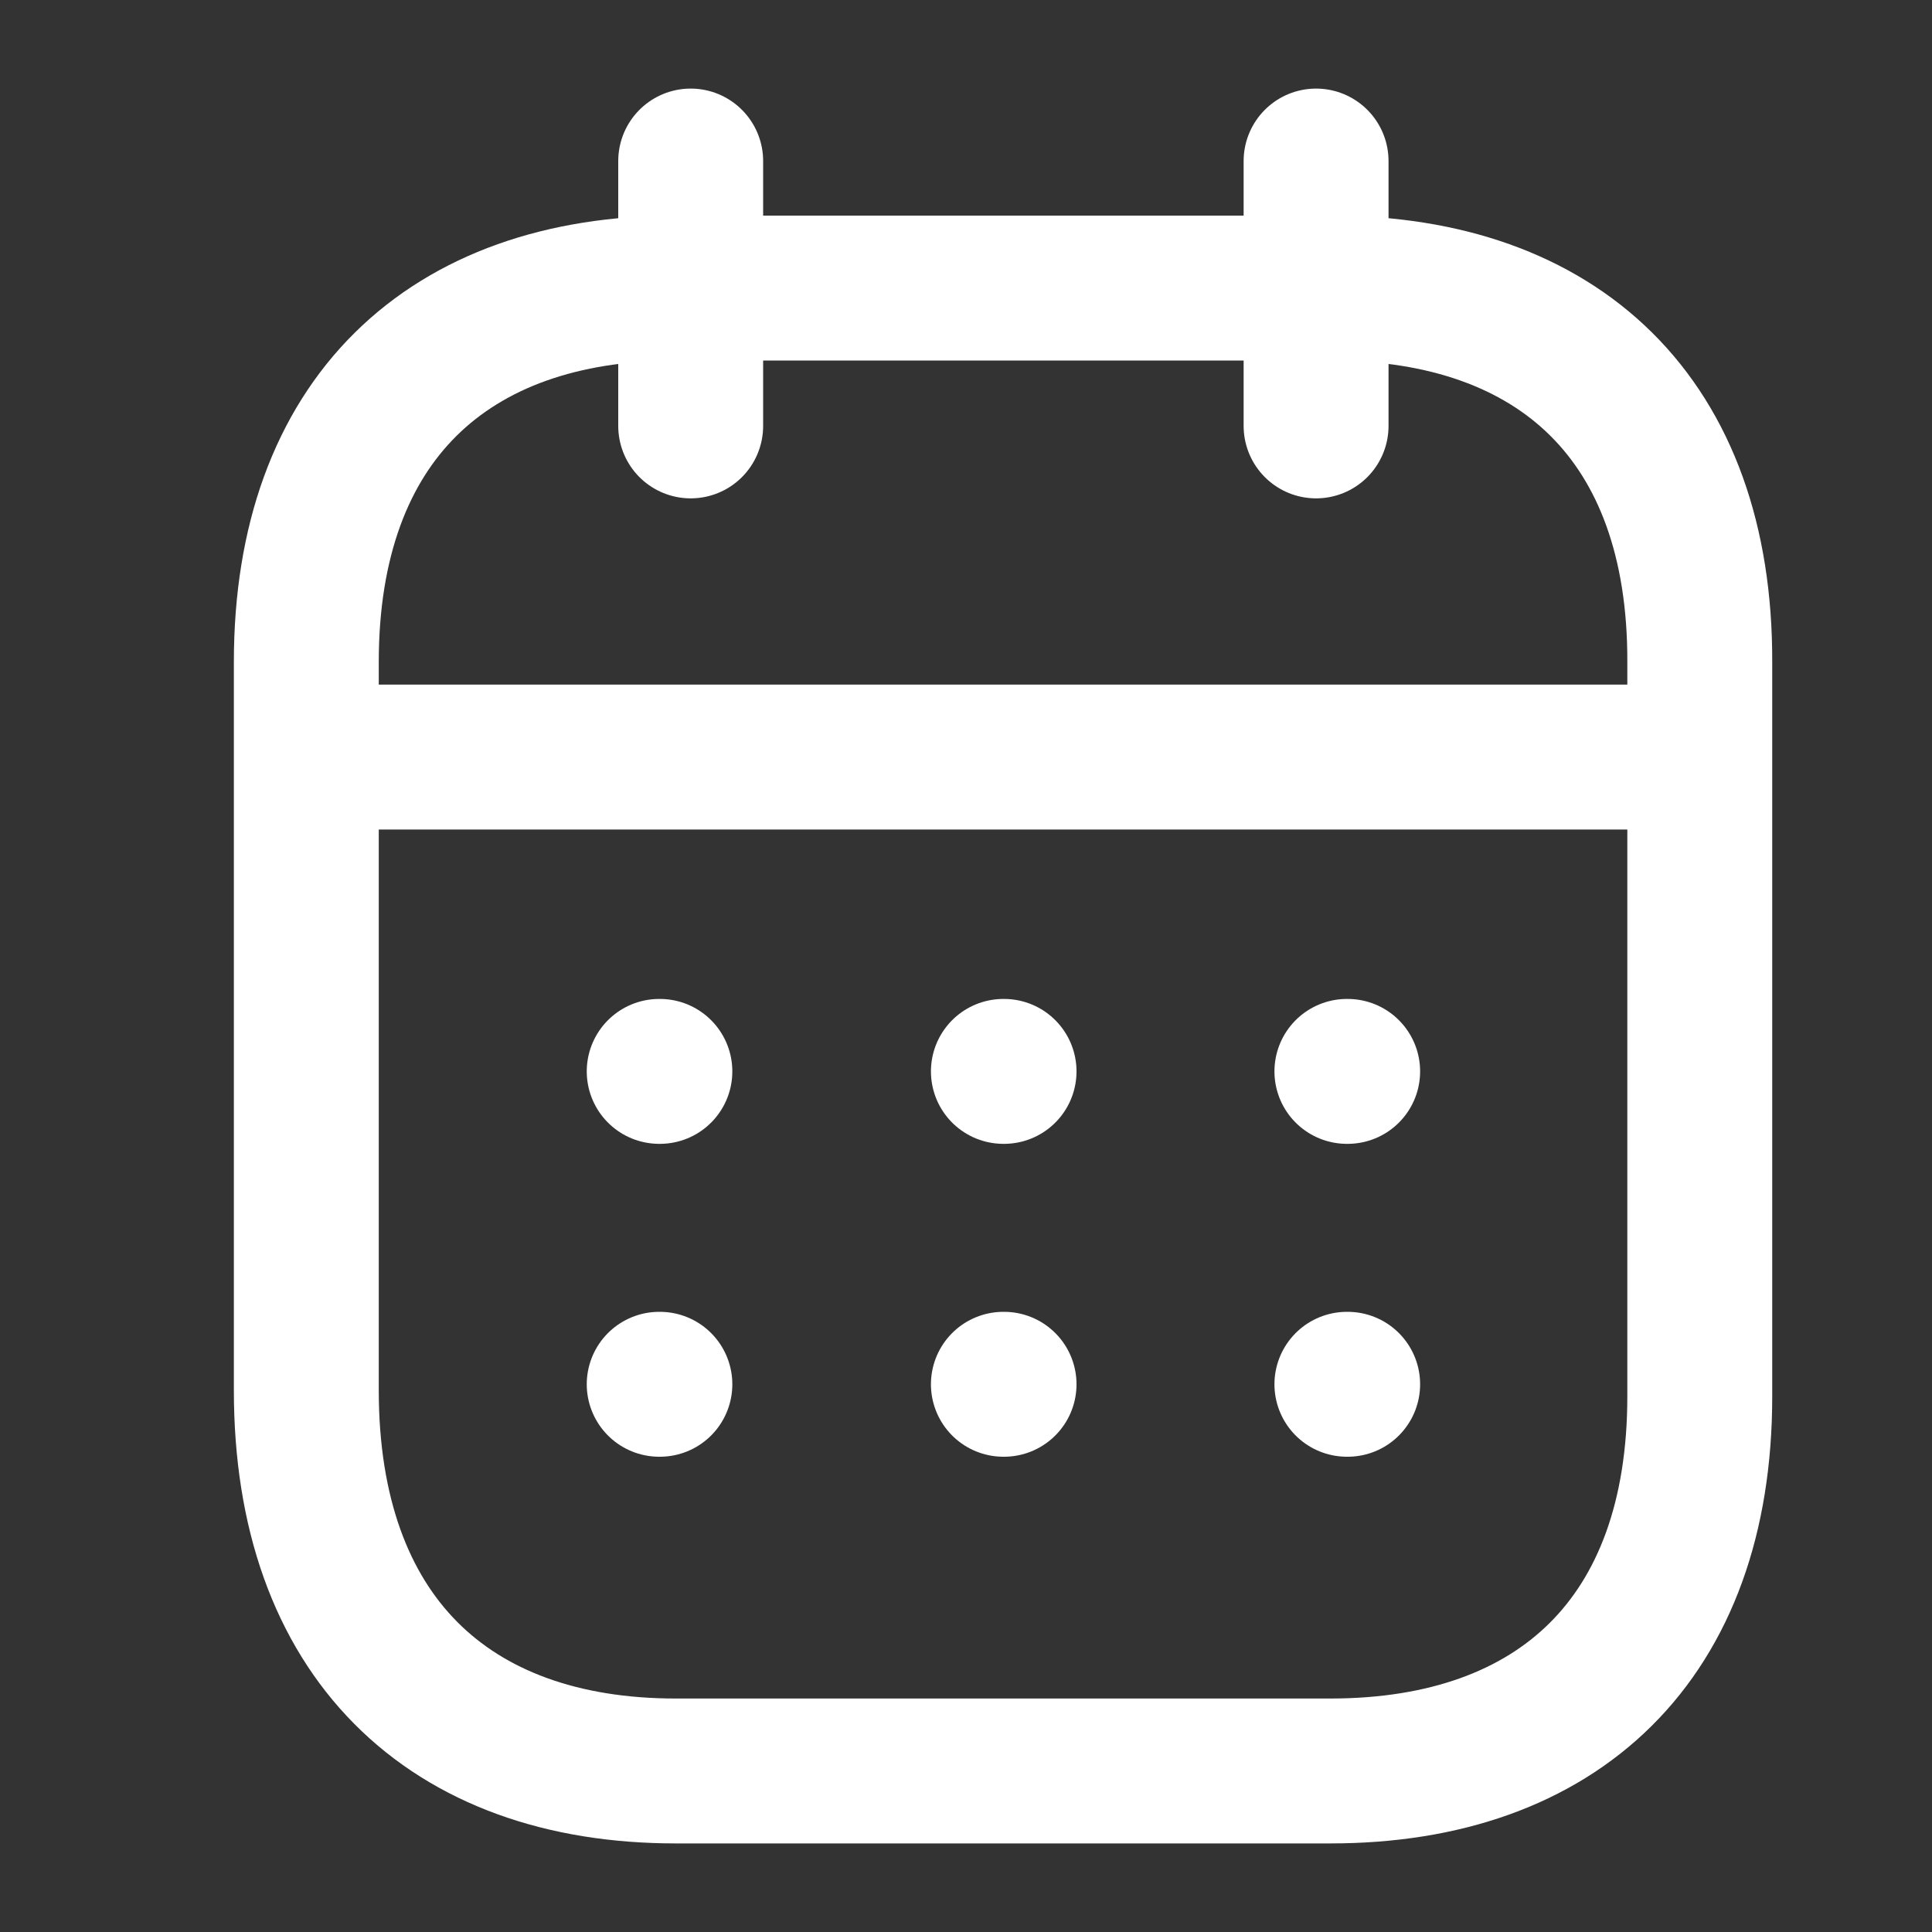
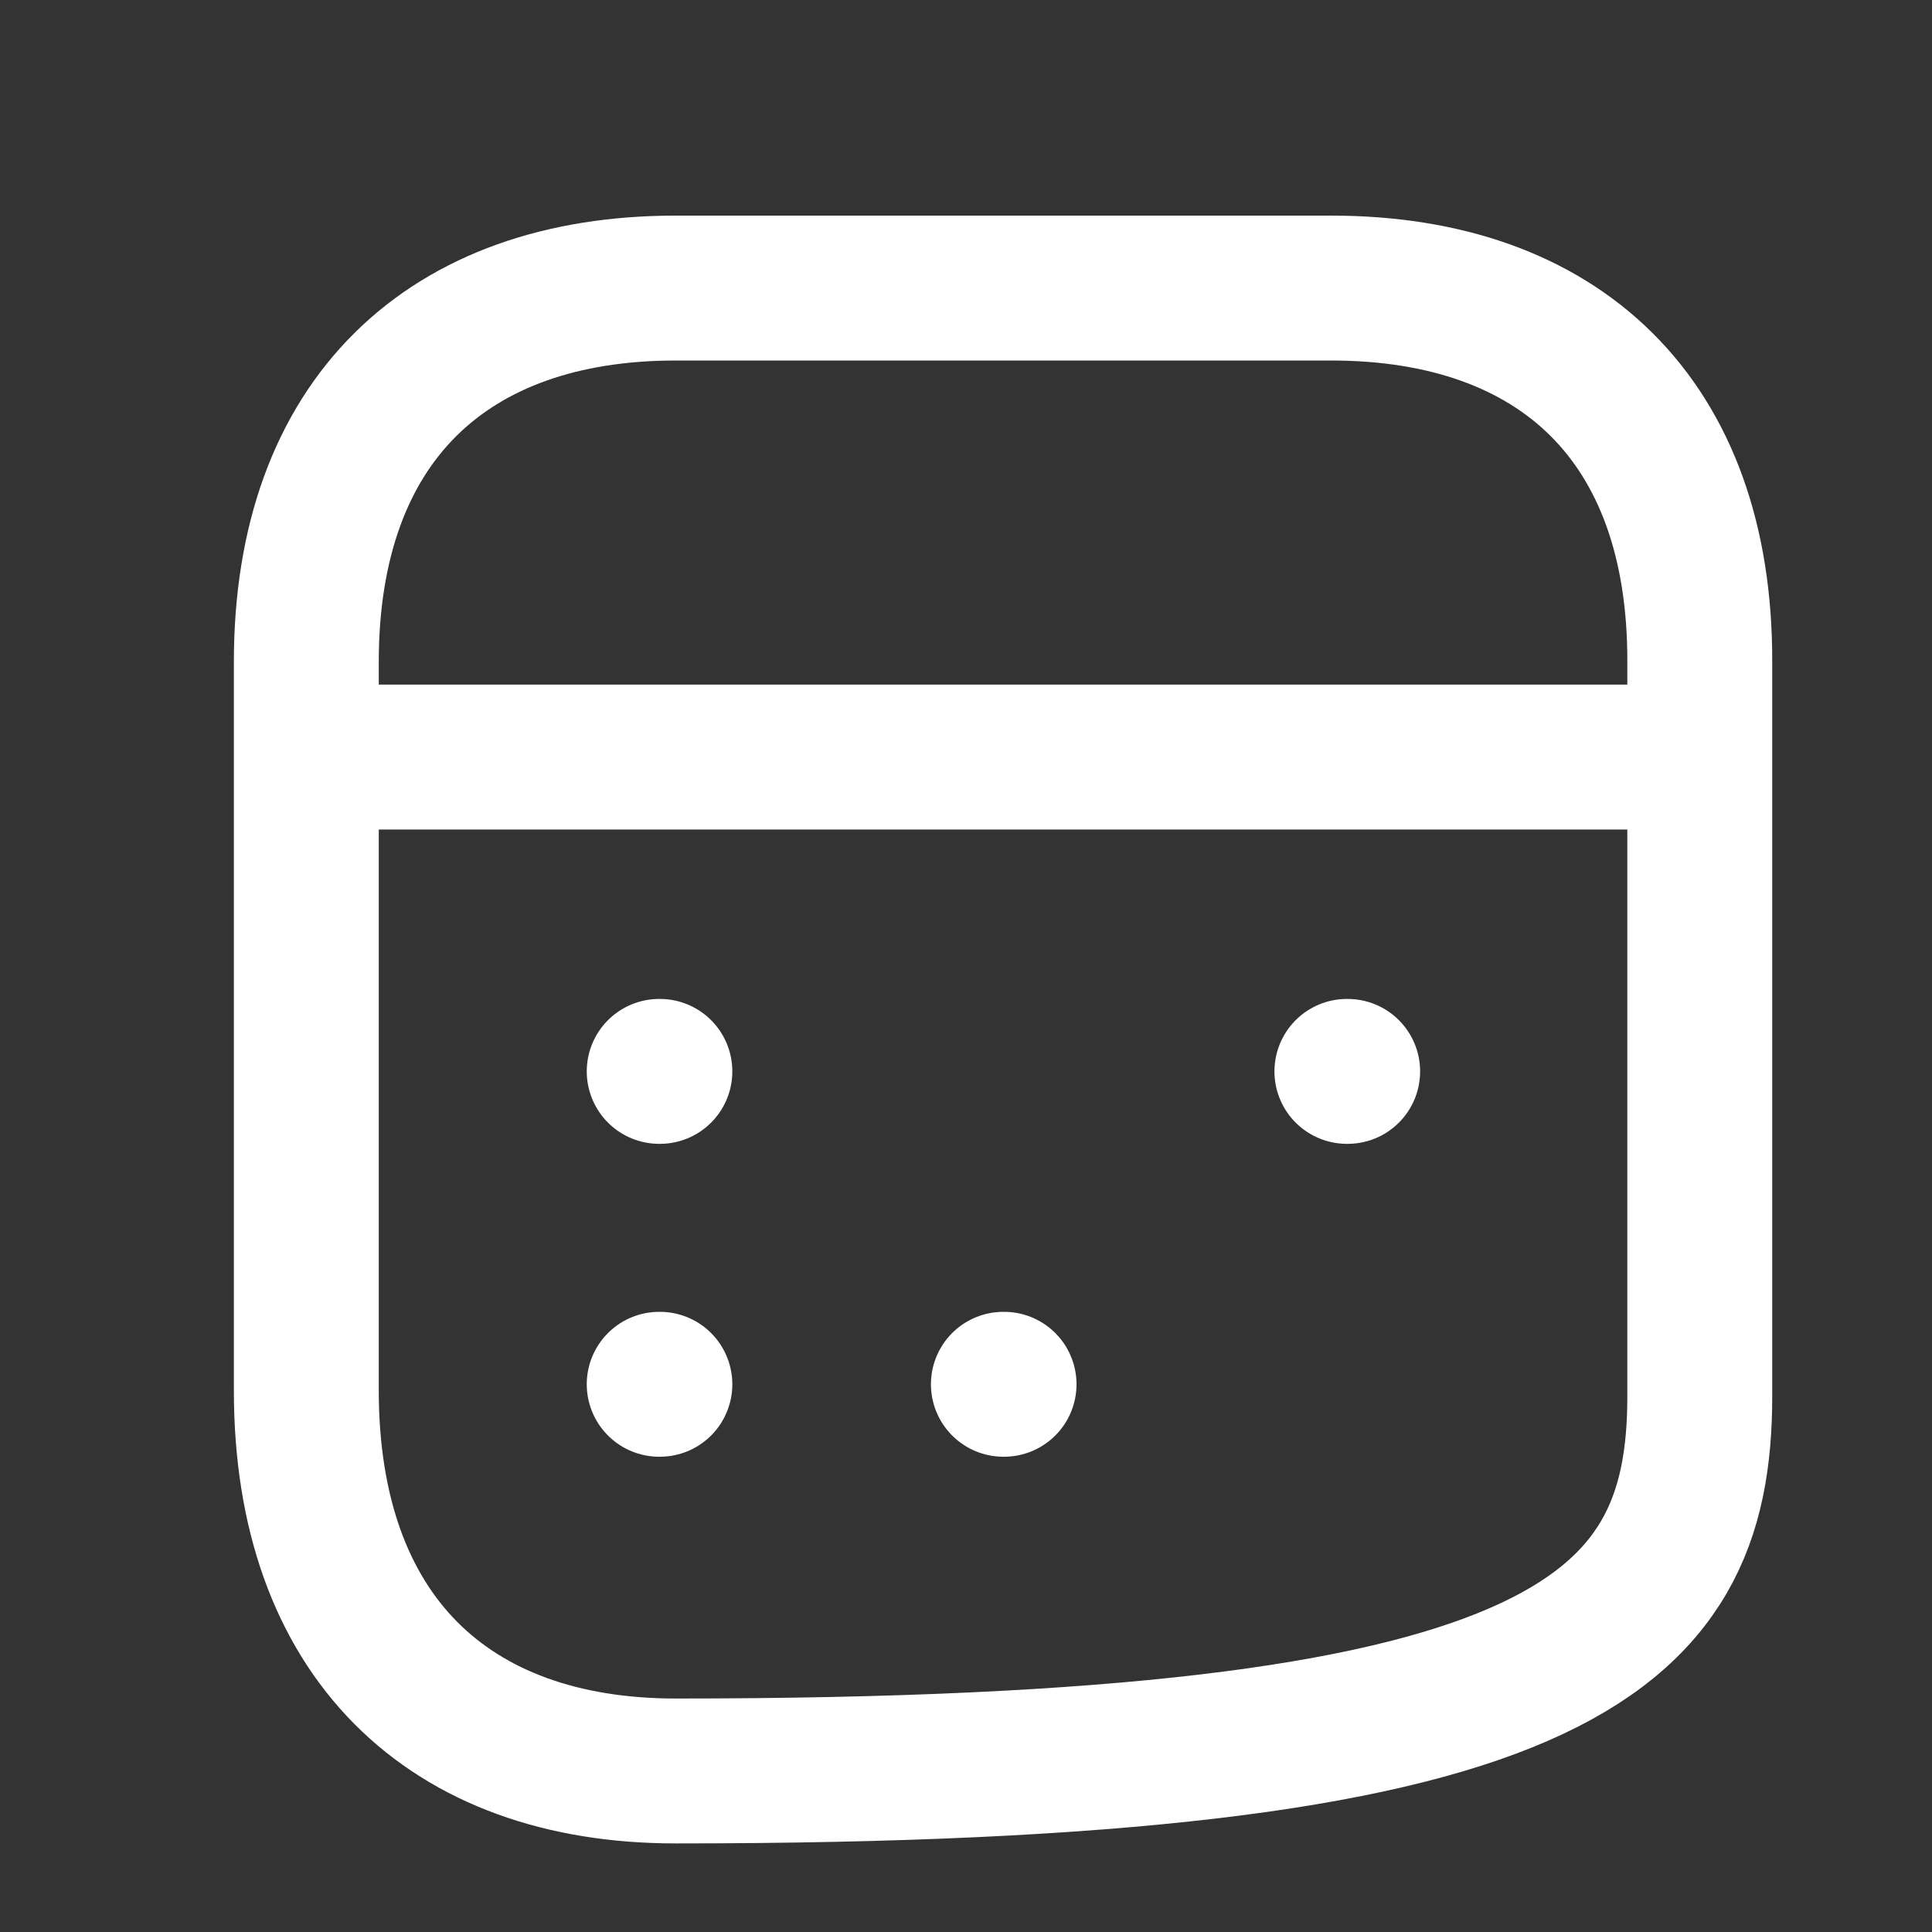
<svg xmlns="http://www.w3.org/2000/svg" width="20" height="20" viewBox="0 0 20 20" fill="none">
  <rect x="0" y="0" width="20" height="20" fill="#333333" stroke="none" />
  <path d="M3.245 7.837H17.529" stroke="white" stroke-width="1.5" stroke-linecap="round" stroke-linejoin="round" />
  <path d="M13.943 11.091H13.951" stroke="white" stroke-width="1.5" stroke-linecap="round" stroke-linejoin="round" />
-   <path d="M10.387 11.091H10.394" stroke="white" stroke-width="1.5" stroke-linecap="round" stroke-linejoin="round" />
  <path d="M6.824 11.091H6.831" stroke="white" stroke-width="1.5" stroke-linecap="round" stroke-linejoin="round" />
-   <path d="M13.943 14.33H13.951" stroke="white" stroke-width="1.5" stroke-linecap="round" stroke-linejoin="round" />
  <path d="M10.387 14.33H10.394" stroke="white" stroke-width="1.5" stroke-linecap="round" stroke-linejoin="round" />
  <path d="M6.824 14.33H6.831" stroke="white" stroke-width="1.5" stroke-linecap="round" stroke-linejoin="round" />
-   <path d="M13.624 1.667V4.409" stroke="white" stroke-width="1.5" stroke-linecap="round" stroke-linejoin="round" />
-   <path d="M7.15 1.667V4.409" stroke="white" stroke-width="1.5" stroke-linecap="round" stroke-linejoin="round" />
-   <path fill-rule="evenodd" clip-rule="evenodd" d="M13.78 2.982H6.994C4.641 2.982 3.171 4.346 3.171 6.852V14.393C3.171 16.938 4.641 18.333 6.994 18.333H13.773C16.133 18.333 17.596 16.962 17.596 14.456V6.852C17.603 4.346 16.141 2.982 13.78 2.982Z" stroke="white" stroke-width="1.5" stroke-linecap="round" stroke-linejoin="round" />
+   <path fill-rule="evenodd" clip-rule="evenodd" d="M13.78 2.982H6.994C4.641 2.982 3.171 4.346 3.171 6.852V14.393C3.171 16.938 4.641 18.333 6.994 18.333C16.133 18.333 17.596 16.962 17.596 14.456V6.852C17.603 4.346 16.141 2.982 13.78 2.982Z" stroke="white" stroke-width="1.5" stroke-linecap="round" stroke-linejoin="round" />
</svg>